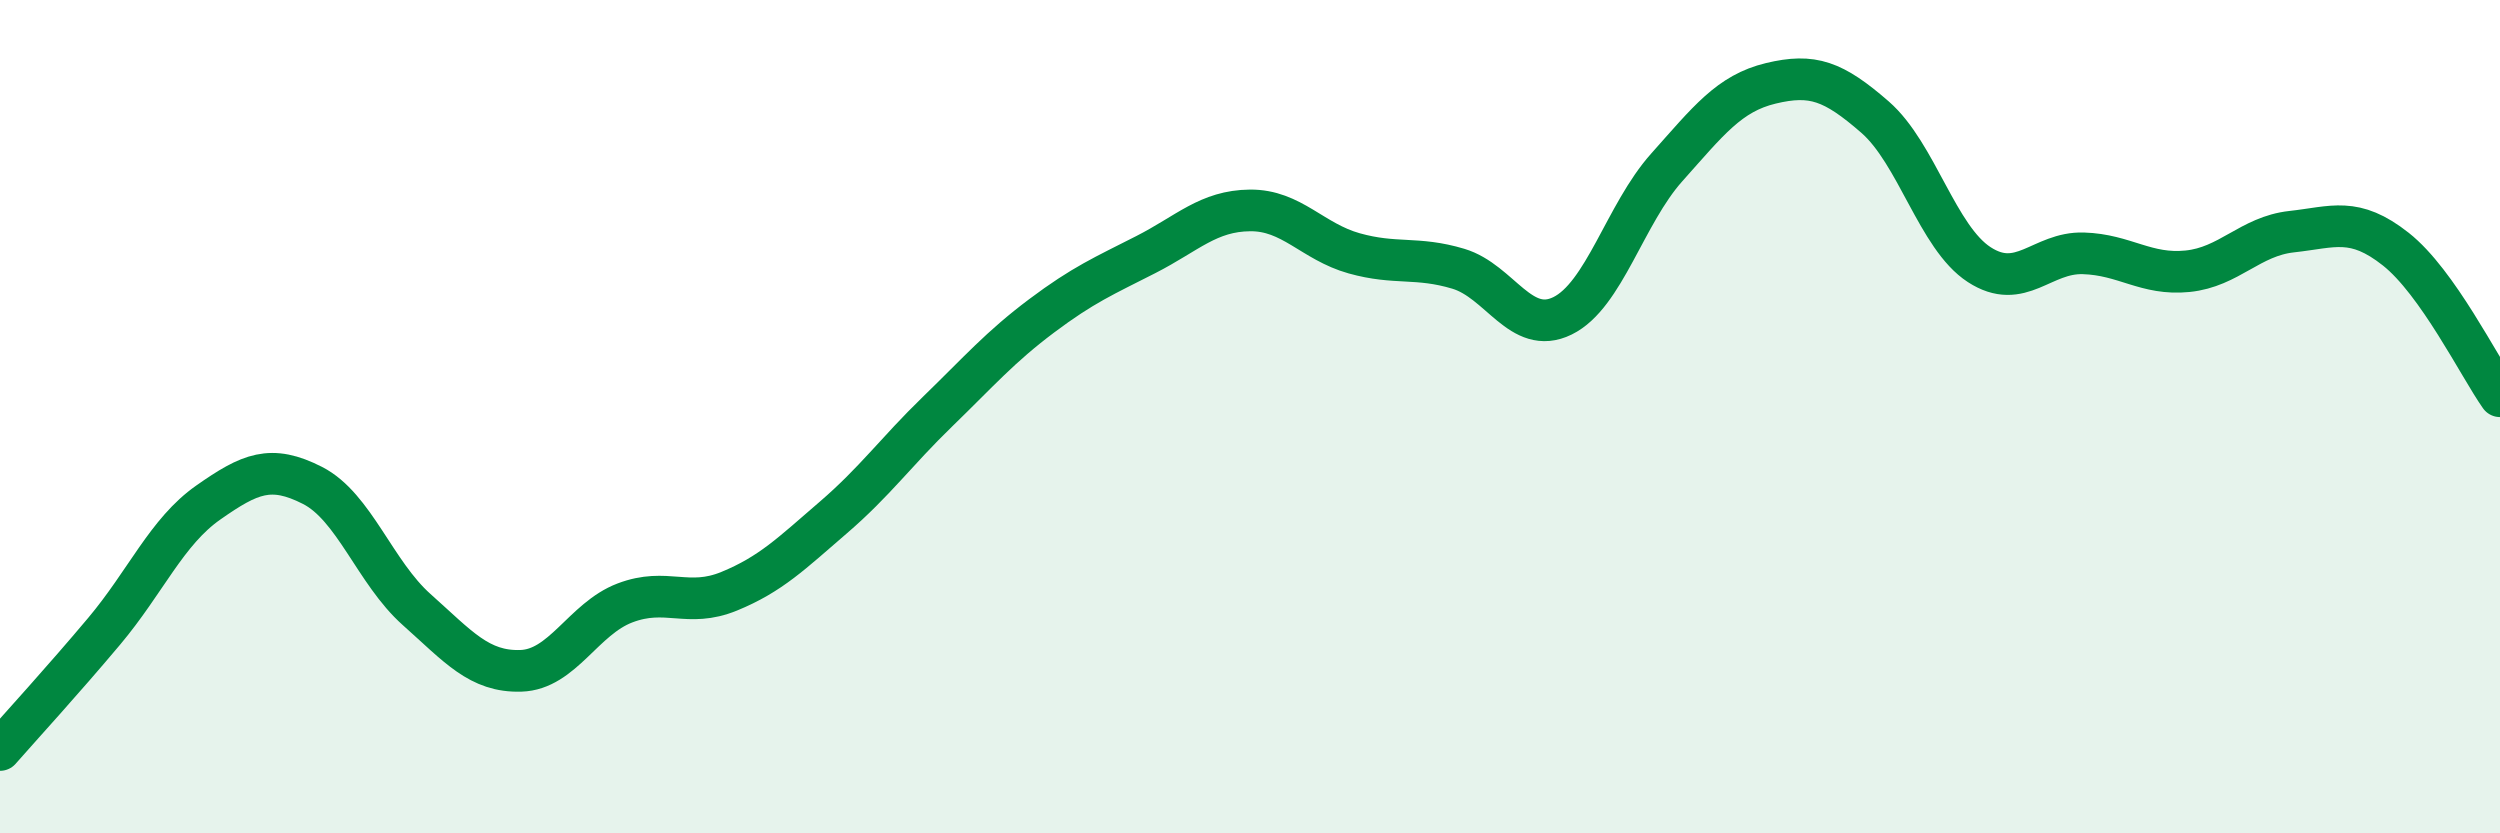
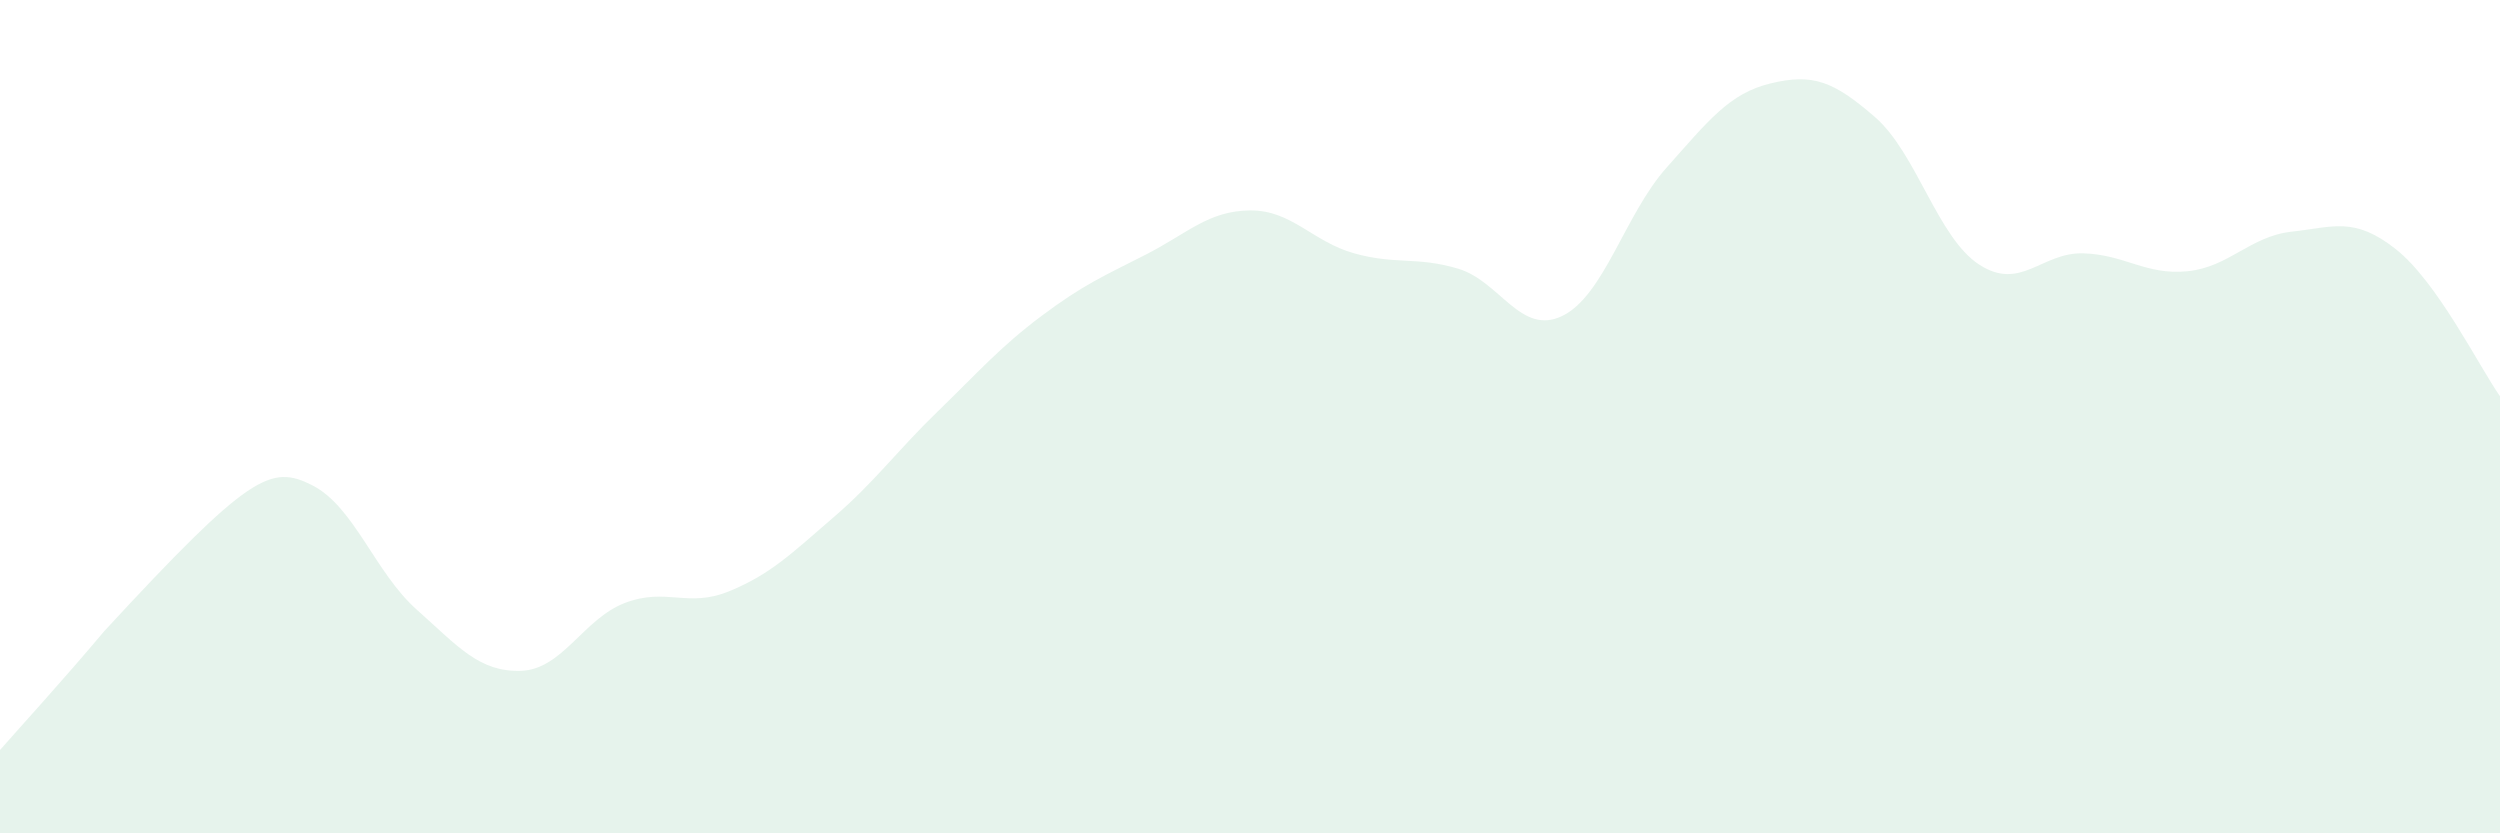
<svg xmlns="http://www.w3.org/2000/svg" width="60" height="20" viewBox="0 0 60 20">
-   <path d="M 0,18 C 0.5,17.43 1.5,16.34 2.5,15.15 C 3.5,13.96 4,12.76 5,12.06 C 6,11.36 6.5,11.14 7.5,11.65 C 8.5,12.16 9,13.74 10,14.63 C 11,15.52 11.5,16.13 12.5,16.1 C 13.5,16.07 14,14.85 15,14.47 C 16,14.09 16.5,14.6 17.5,14.19 C 18.5,13.78 19,13.28 20,12.42 C 21,11.56 21.5,10.85 22.5,9.88 C 23.5,8.91 24,8.33 25,7.58 C 26,6.83 26.5,6.62 27.5,6.11 C 28.5,5.6 29,5.06 30,5.05 C 31,5.04 31.5,5.8 32.5,6.08 C 33.5,6.36 34,6.15 35,6.45 C 36,6.75 36.5,8.07 37.5,7.58 C 38.5,7.09 39,5.14 40,4.02 C 41,2.9 41.5,2.24 42.5,2 C 43.5,1.76 44,1.94 45,2.81 C 46,3.68 46.5,5.7 47.5,6.35 C 48.5,7 49,6.05 50,6.08 C 51,6.11 51.5,6.61 52.5,6.51 C 53.5,6.41 54,5.67 55,5.56 C 56,5.45 56.5,5.19 57.5,5.98 C 58.5,6.77 59.5,8.8 60,9.51L60 20L0 20Z" fill="#008740" opacity="0.1" stroke-linecap="round" stroke-linejoin="round" />
-   <path d="M 0,18 C 0.5,17.43 1.5,16.34 2.5,15.15 C 3.5,13.96 4,12.76 5,12.06 C 6,11.36 6.5,11.14 7.5,11.65 C 8.5,12.16 9,13.74 10,14.63 C 11,15.52 11.5,16.13 12.5,16.1 C 13.5,16.07 14,14.85 15,14.47 C 16,14.09 16.5,14.6 17.5,14.19 C 18.5,13.78 19,13.28 20,12.42 C 21,11.56 21.5,10.85 22.5,9.88 C 23.5,8.91 24,8.33 25,7.58 C 26,6.83 26.5,6.62 27.5,6.11 C 28.5,5.6 29,5.06 30,5.05 C 31,5.04 31.5,5.8 32.5,6.08 C 33.5,6.36 34,6.15 35,6.45 C 36,6.75 36.5,8.07 37.5,7.58 C 38.5,7.09 39,5.14 40,4.02 C 41,2.9 41.5,2.24 42.5,2 C 43.5,1.76 44,1.94 45,2.81 C 46,3.68 46.5,5.7 47.5,6.35 C 48.5,7 49,6.05 50,6.08 C 51,6.11 51.5,6.61 52.5,6.51 C 53.5,6.41 54,5.67 55,5.56 C 56,5.45 56.5,5.19 57.5,5.98 C 58.5,6.77 59.5,8.8 60,9.51" stroke="#008740" stroke-width="1" fill="none" stroke-linecap="round" stroke-linejoin="round" />
+   <path d="M 0,18 C 0.5,17.43 1.5,16.34 2.5,15.15 C 6,11.36 6.5,11.14 7.5,11.65 C 8.5,12.16 9,13.74 10,14.63 C 11,15.52 11.5,16.13 12.5,16.1 C 13.5,16.07 14,14.85 15,14.47 C 16,14.09 16.5,14.6 17.5,14.19 C 18.5,13.78 19,13.28 20,12.42 C 21,11.56 21.5,10.85 22.5,9.88 C 23.5,8.91 24,8.33 25,7.58 C 26,6.83 26.5,6.62 27.5,6.11 C 28.5,5.6 29,5.06 30,5.05 C 31,5.04 31.5,5.8 32.5,6.08 C 33.5,6.36 34,6.15 35,6.45 C 36,6.75 36.5,8.07 37.5,7.58 C 38.5,7.09 39,5.14 40,4.02 C 41,2.9 41.5,2.24 42.5,2 C 43.5,1.76 44,1.94 45,2.81 C 46,3.68 46.5,5.7 47.5,6.35 C 48.5,7 49,6.05 50,6.08 C 51,6.11 51.5,6.61 52.5,6.51 C 53.5,6.41 54,5.67 55,5.56 C 56,5.45 56.5,5.19 57.5,5.98 C 58.5,6.77 59.5,8.8 60,9.51L60 20L0 20Z" fill="#008740" opacity="0.1" stroke-linecap="round" stroke-linejoin="round" />
</svg>